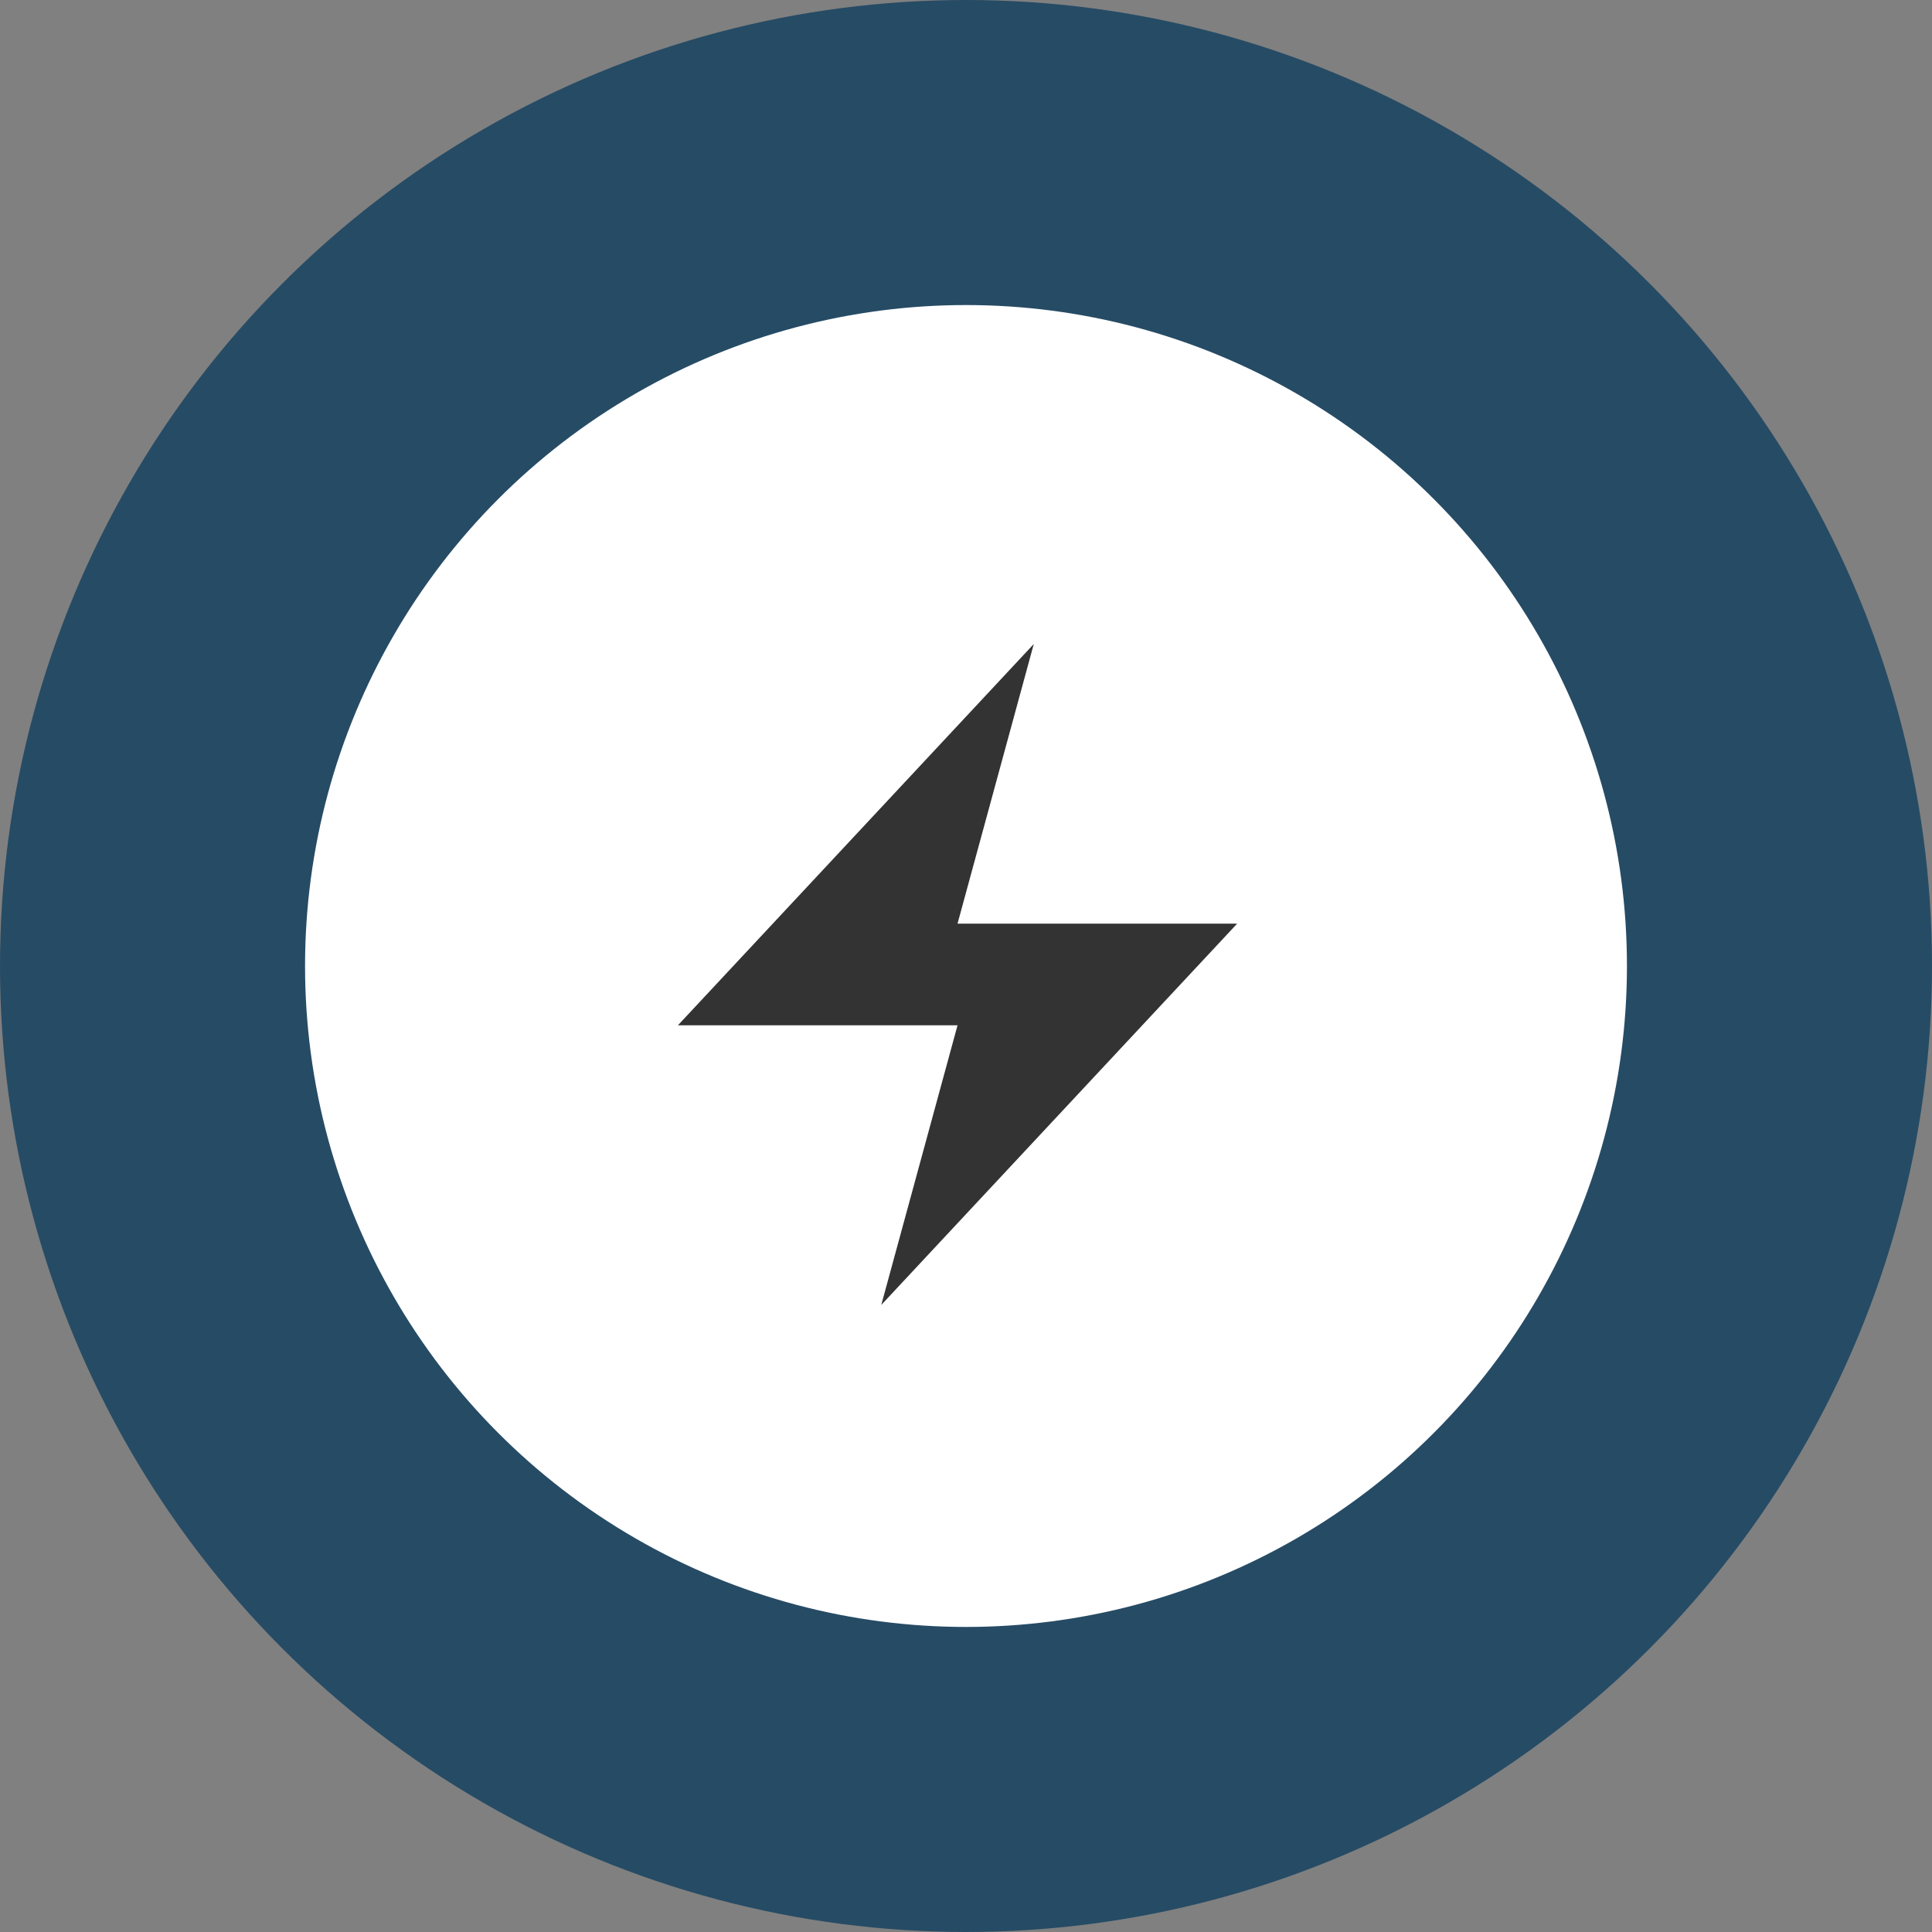
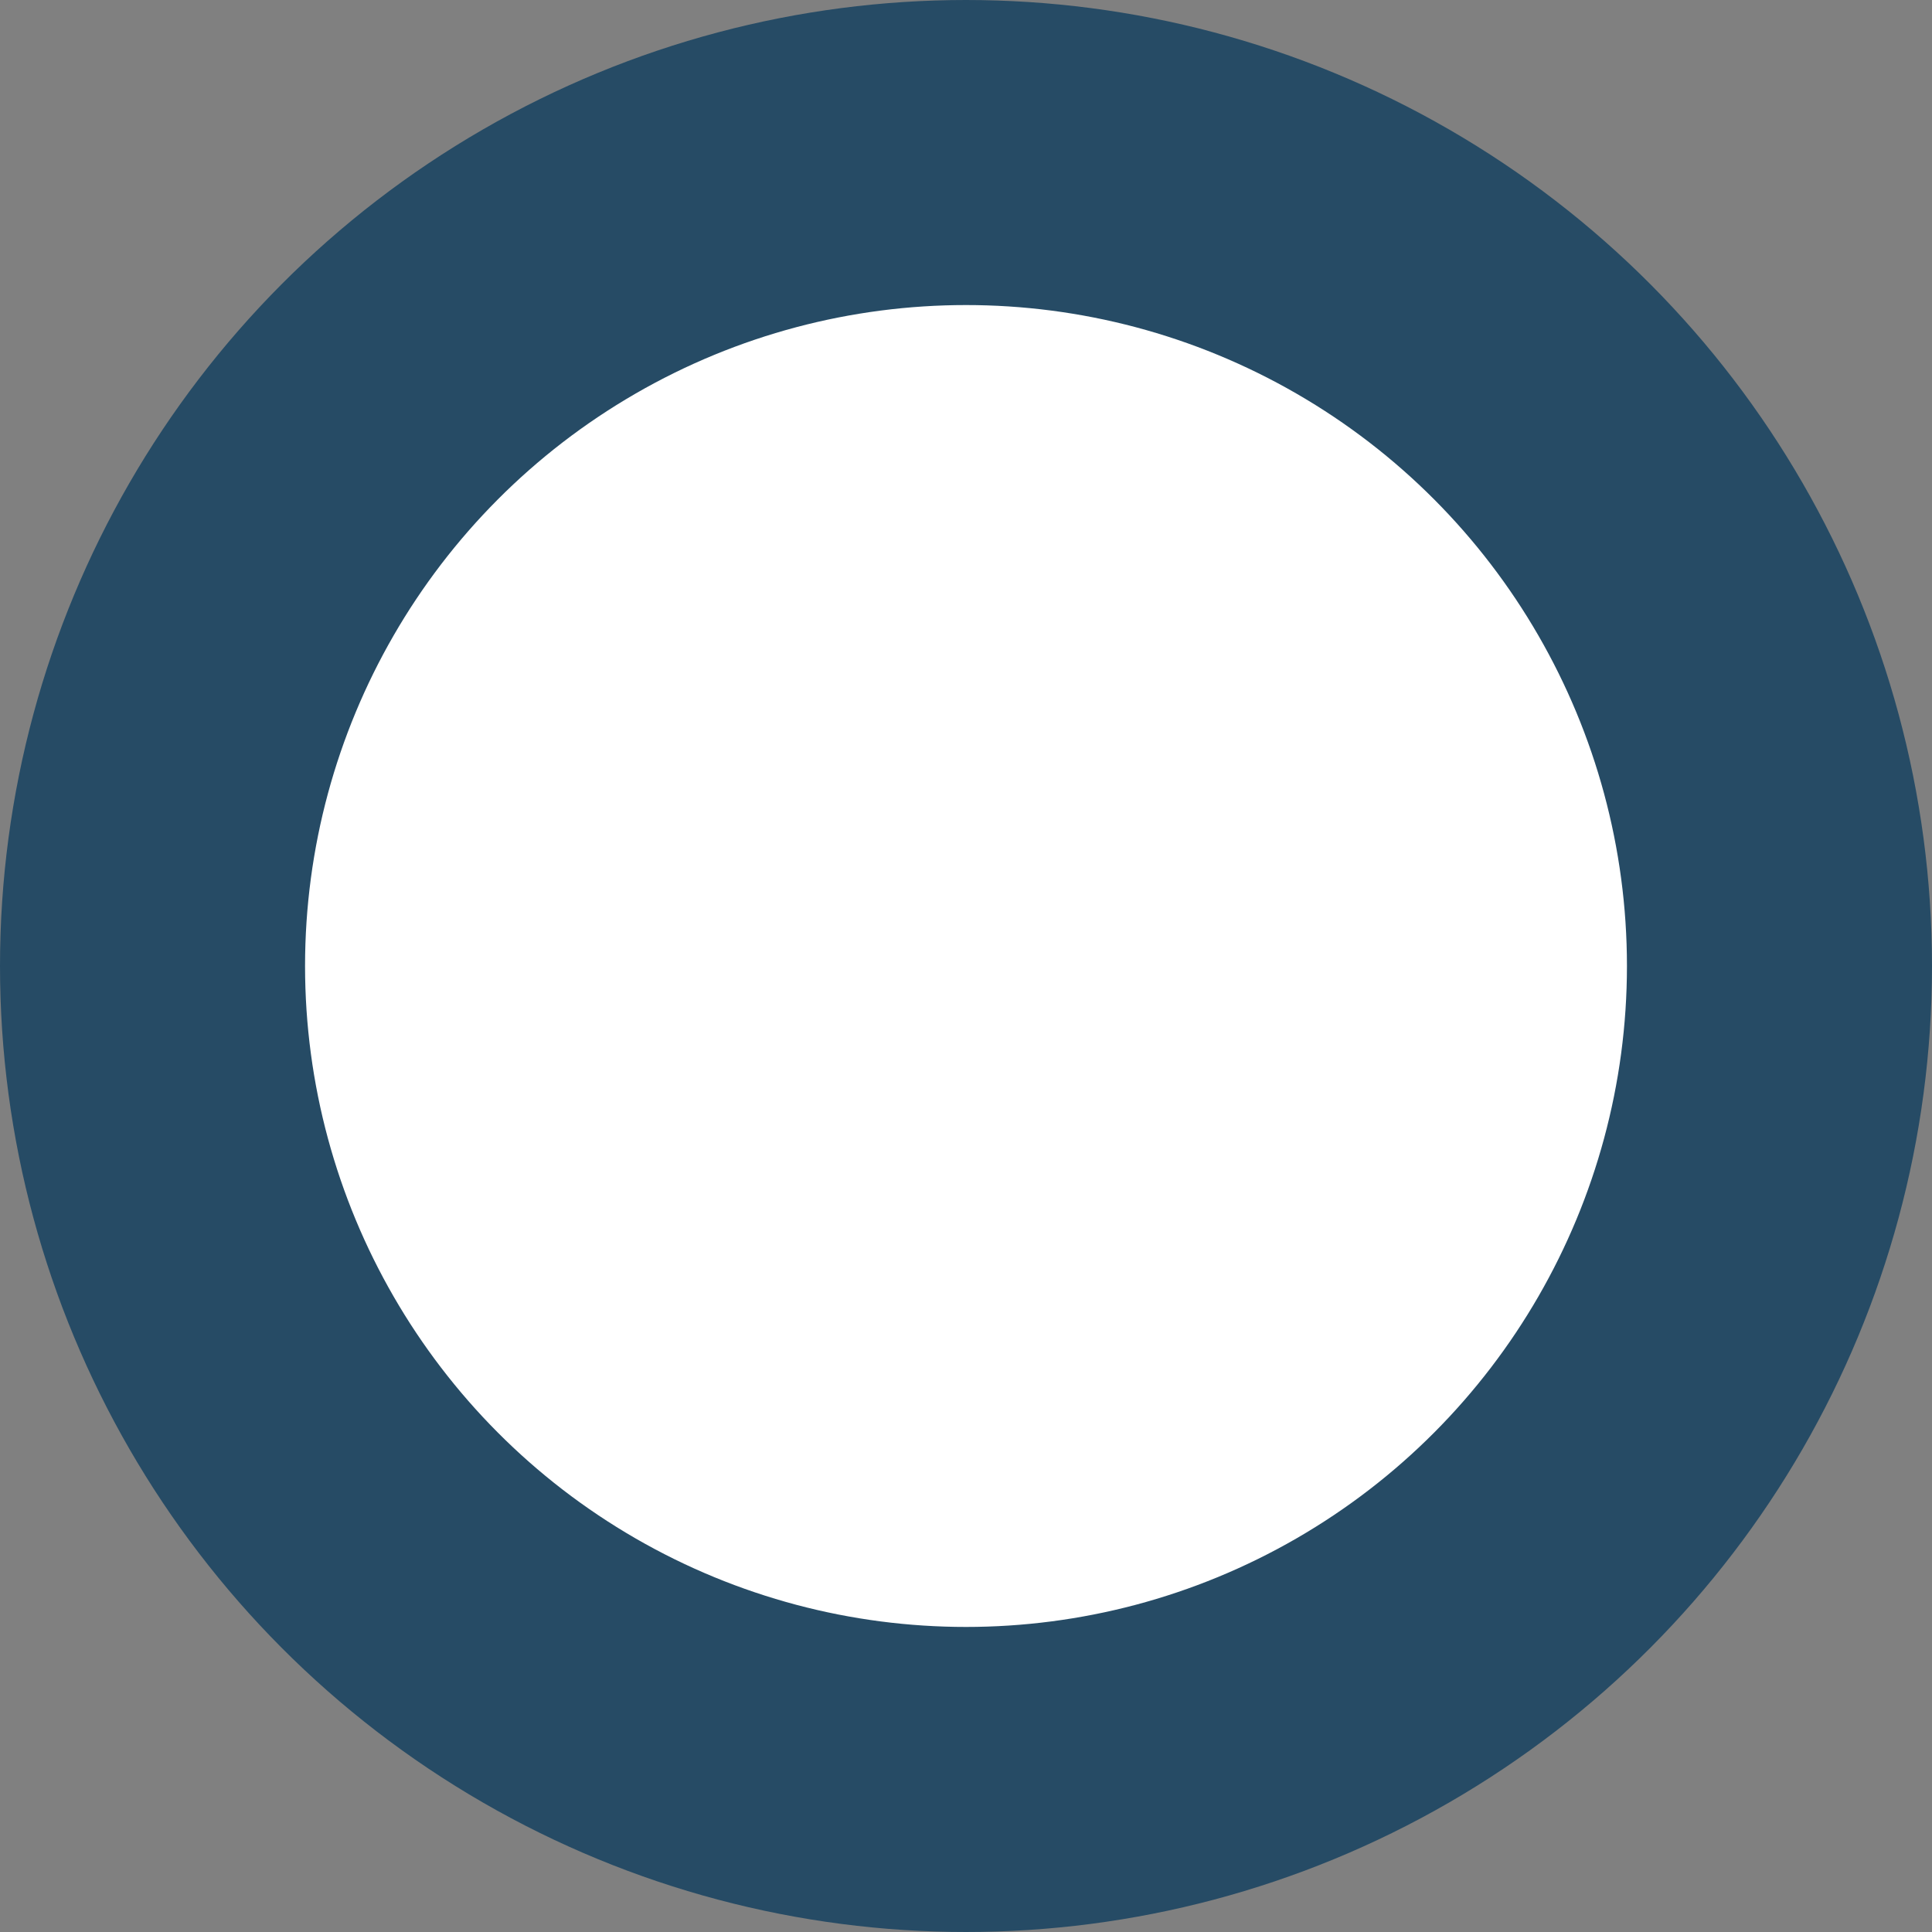
<svg xmlns="http://www.w3.org/2000/svg" width="57" height="57" viewBox="0 0 57 57" fill="none">
  <rect x="0" y="0" width="57" height="57" fill="#808080" stroke="none" />
  <circle cx="28.5" cy="28.5" r="24" fill="white" stroke="#264B65" stroke-width="9" />
-   <path d="M20 30.25L30.5 19L28.25 27.25H36.5L26 38.5L28.25 30.25H20Z" fill="#333333" />
</svg>